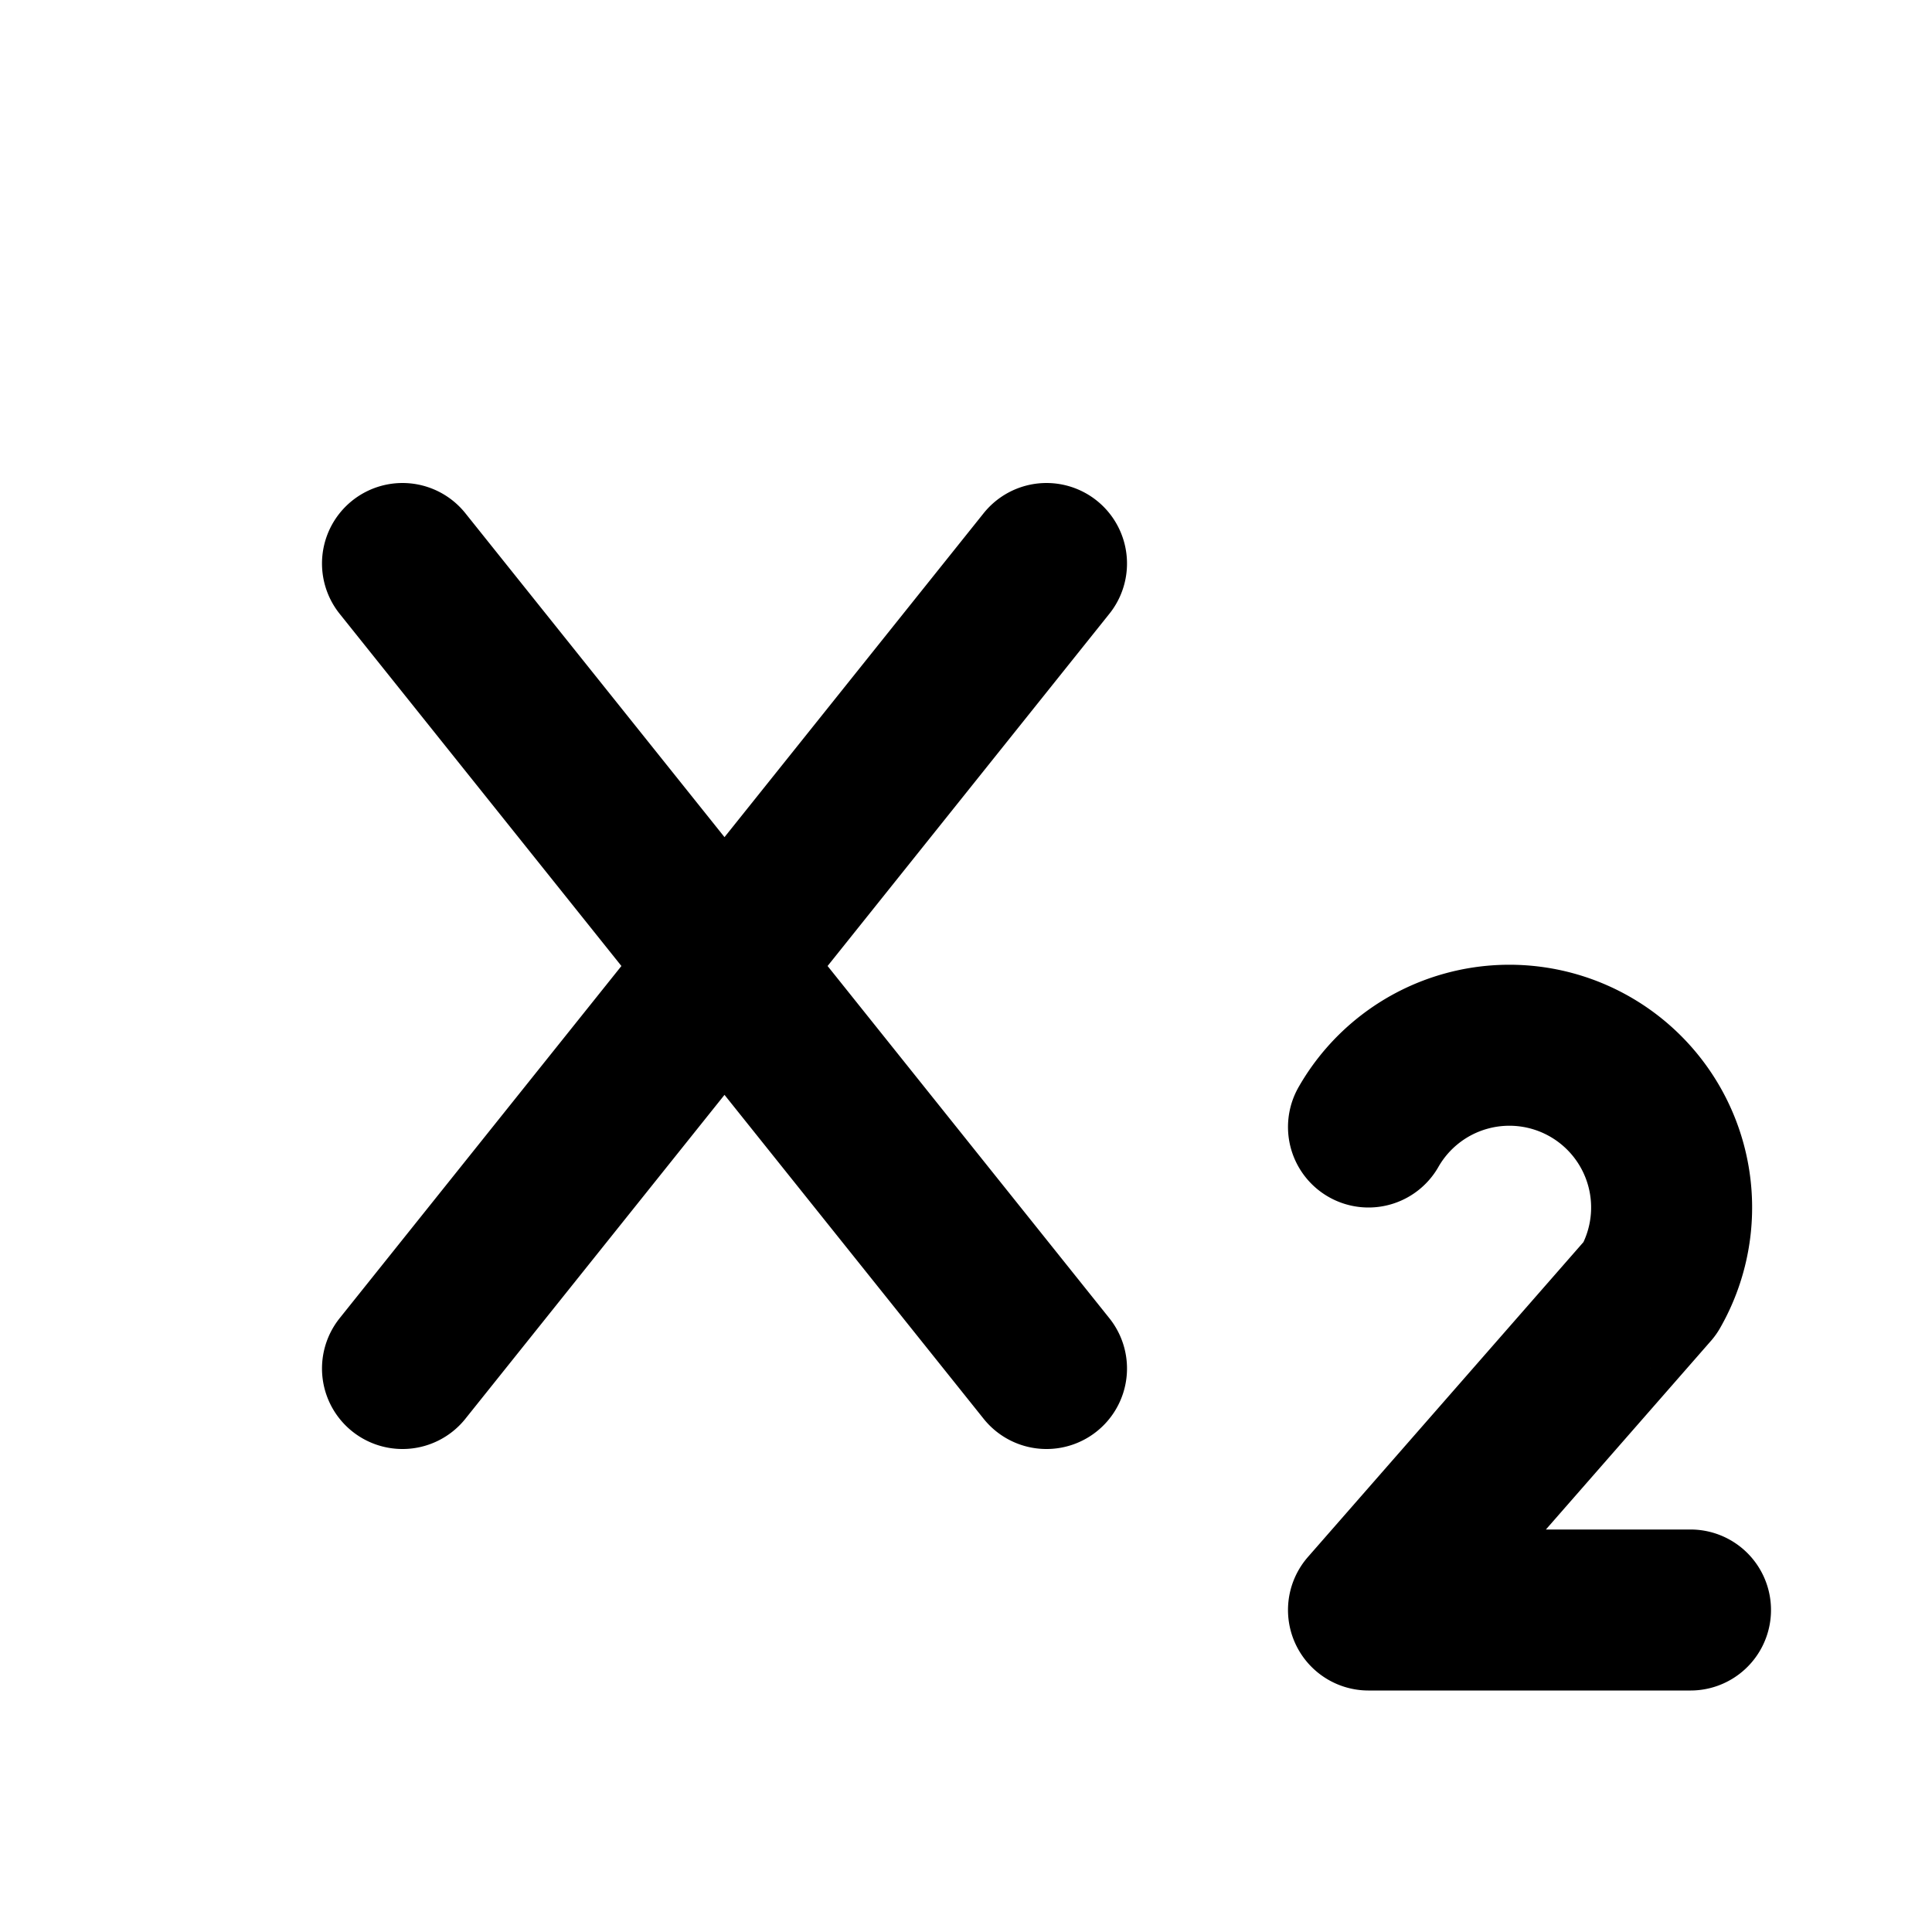
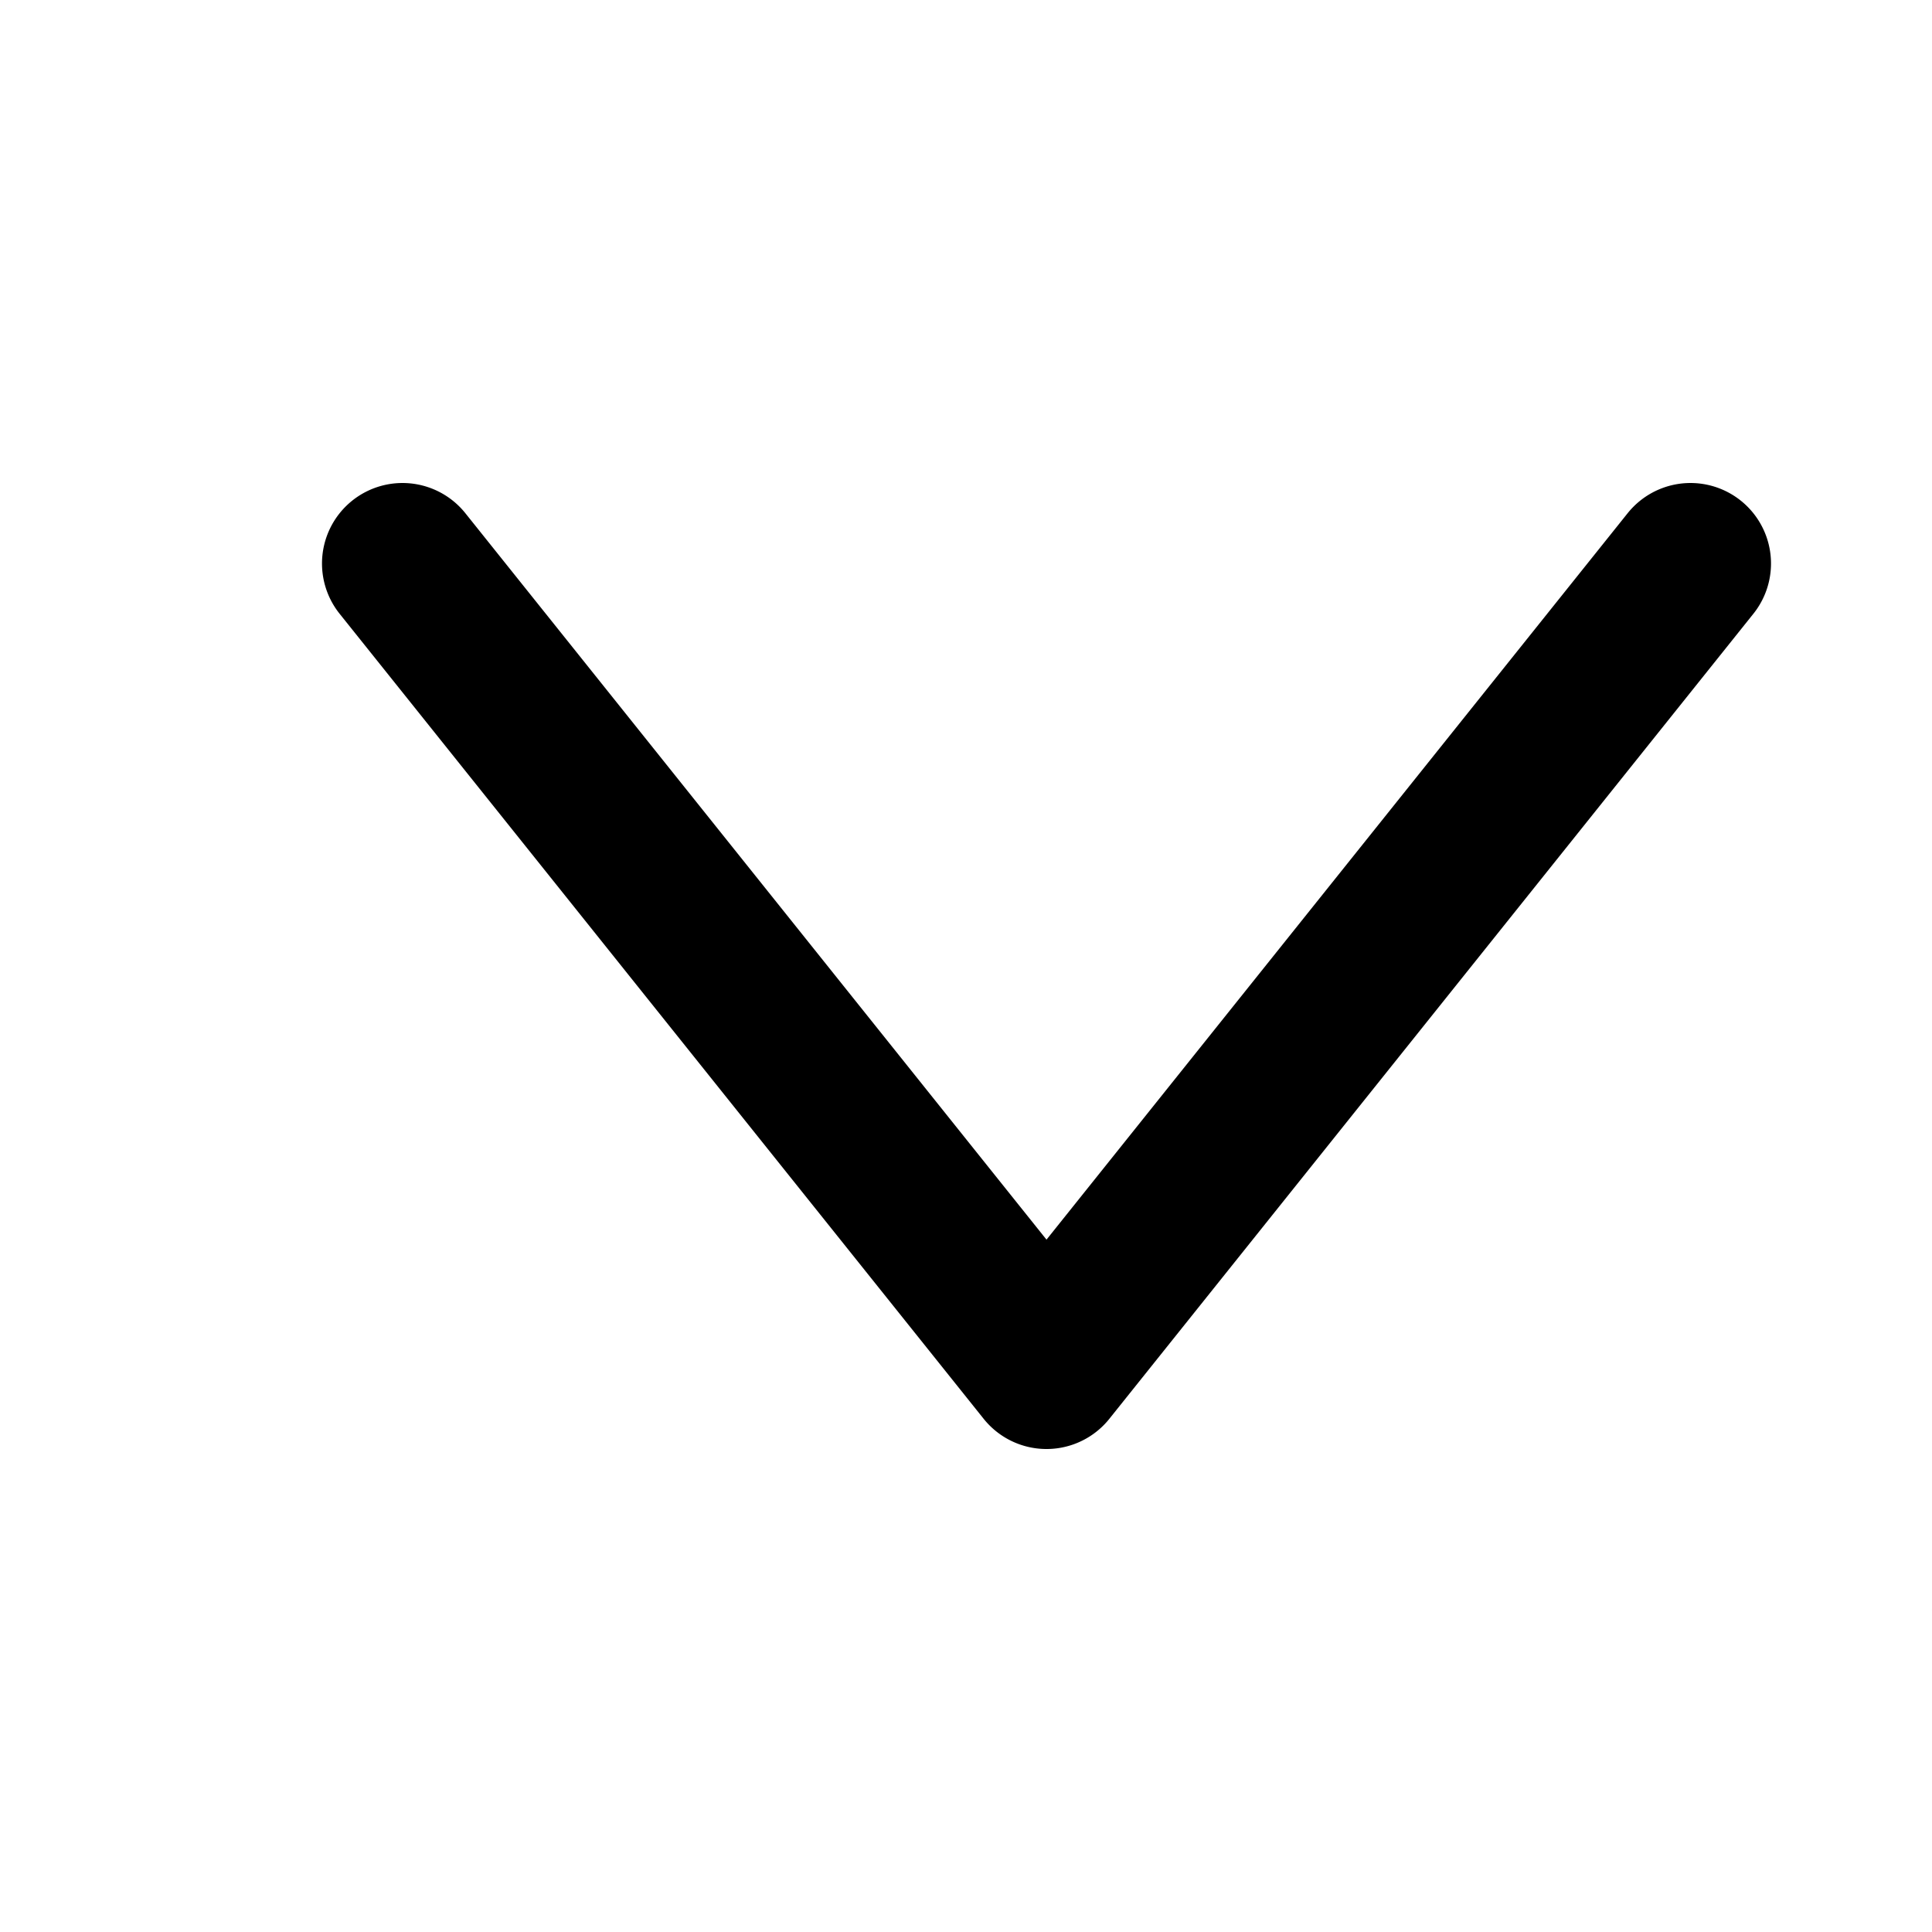
<svg xmlns="http://www.w3.org/2000/svg" width="800" height="800" viewBox="0 0 24 24">
-   <path fill="none" stroke="currentColor" stroke-linecap="round" stroke-linejoin="round" stroke-width="2" d="m5 7l8 10m-8 0l8-10m8 13h-4l3.5-4a1.73 1.73 0 0 0-3.5-2" />
+   <path fill="none" stroke="currentColor" stroke-linecap="round" stroke-linejoin="round" stroke-width="2" d="m5 7l8 10l8-10m8 13h-4l3.5-4a1.73 1.73 0 0 0-3.5-2" />
</svg>